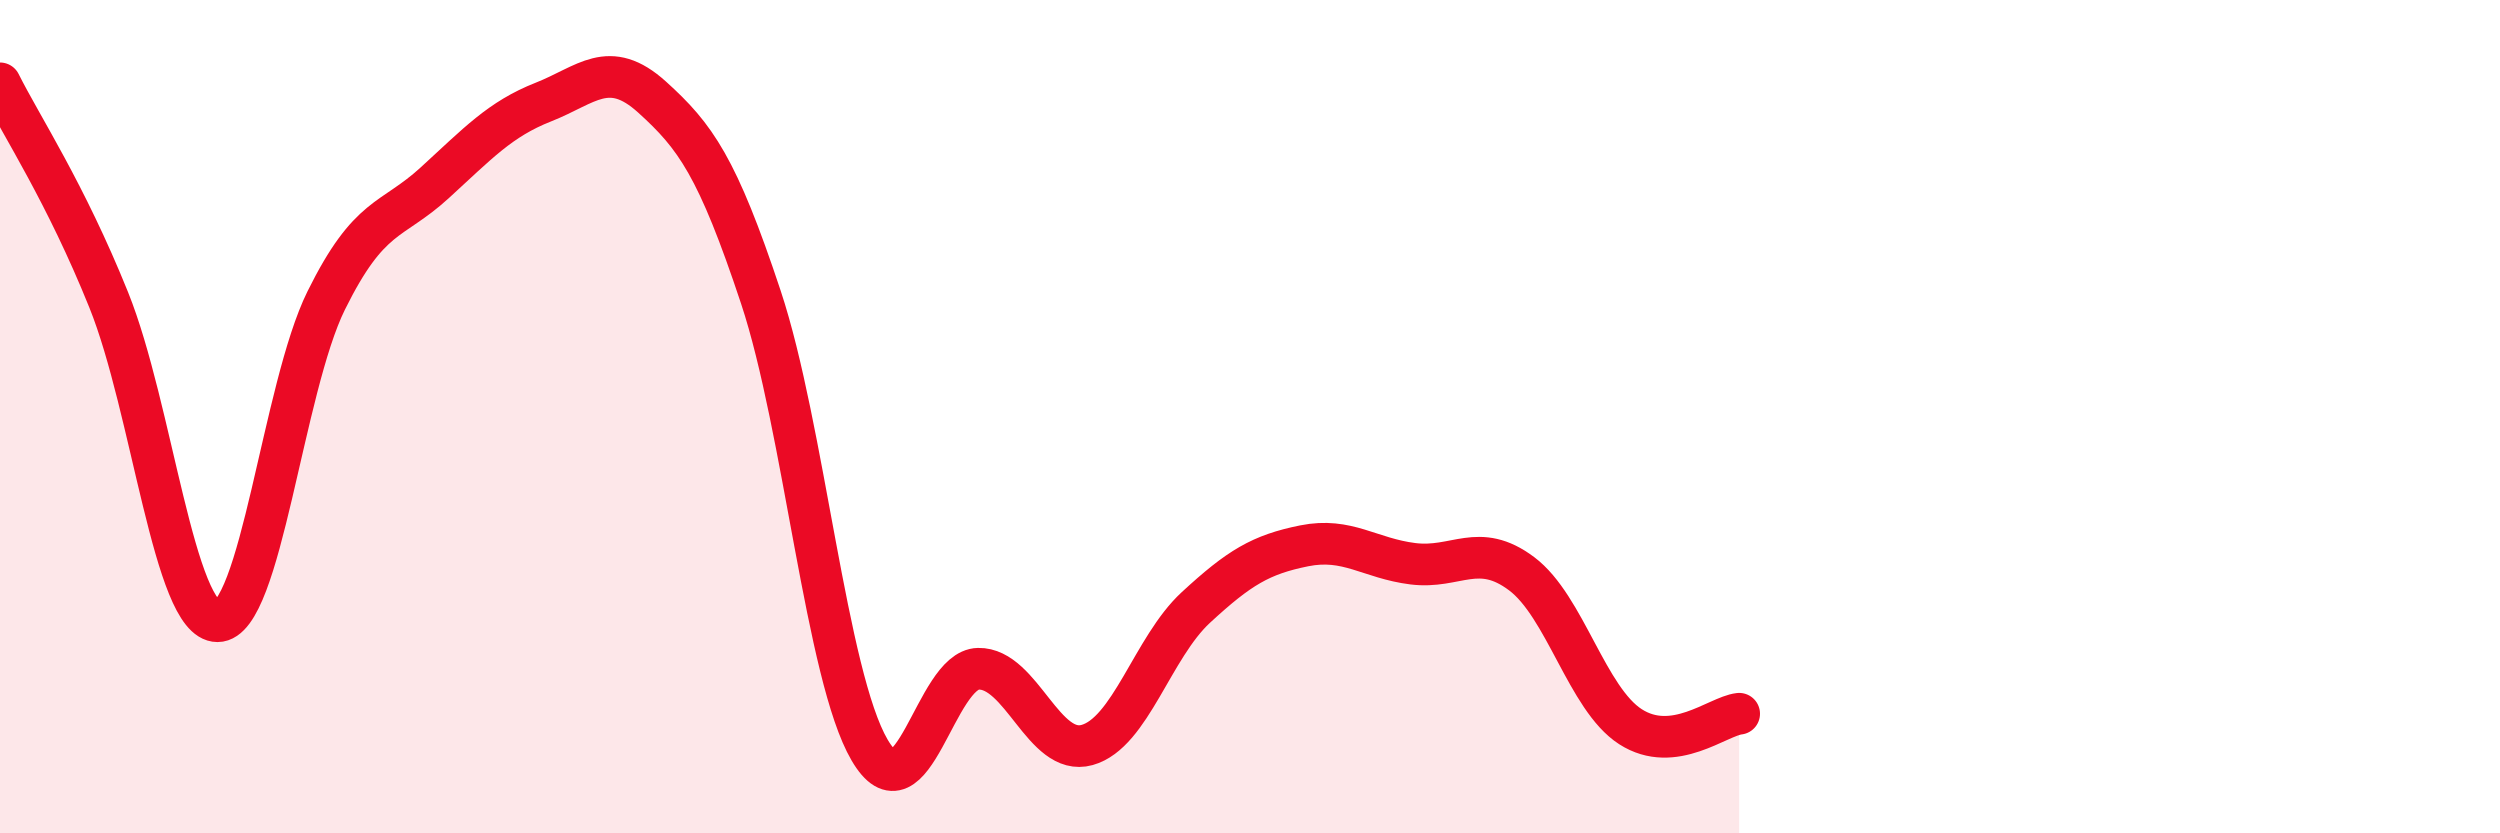
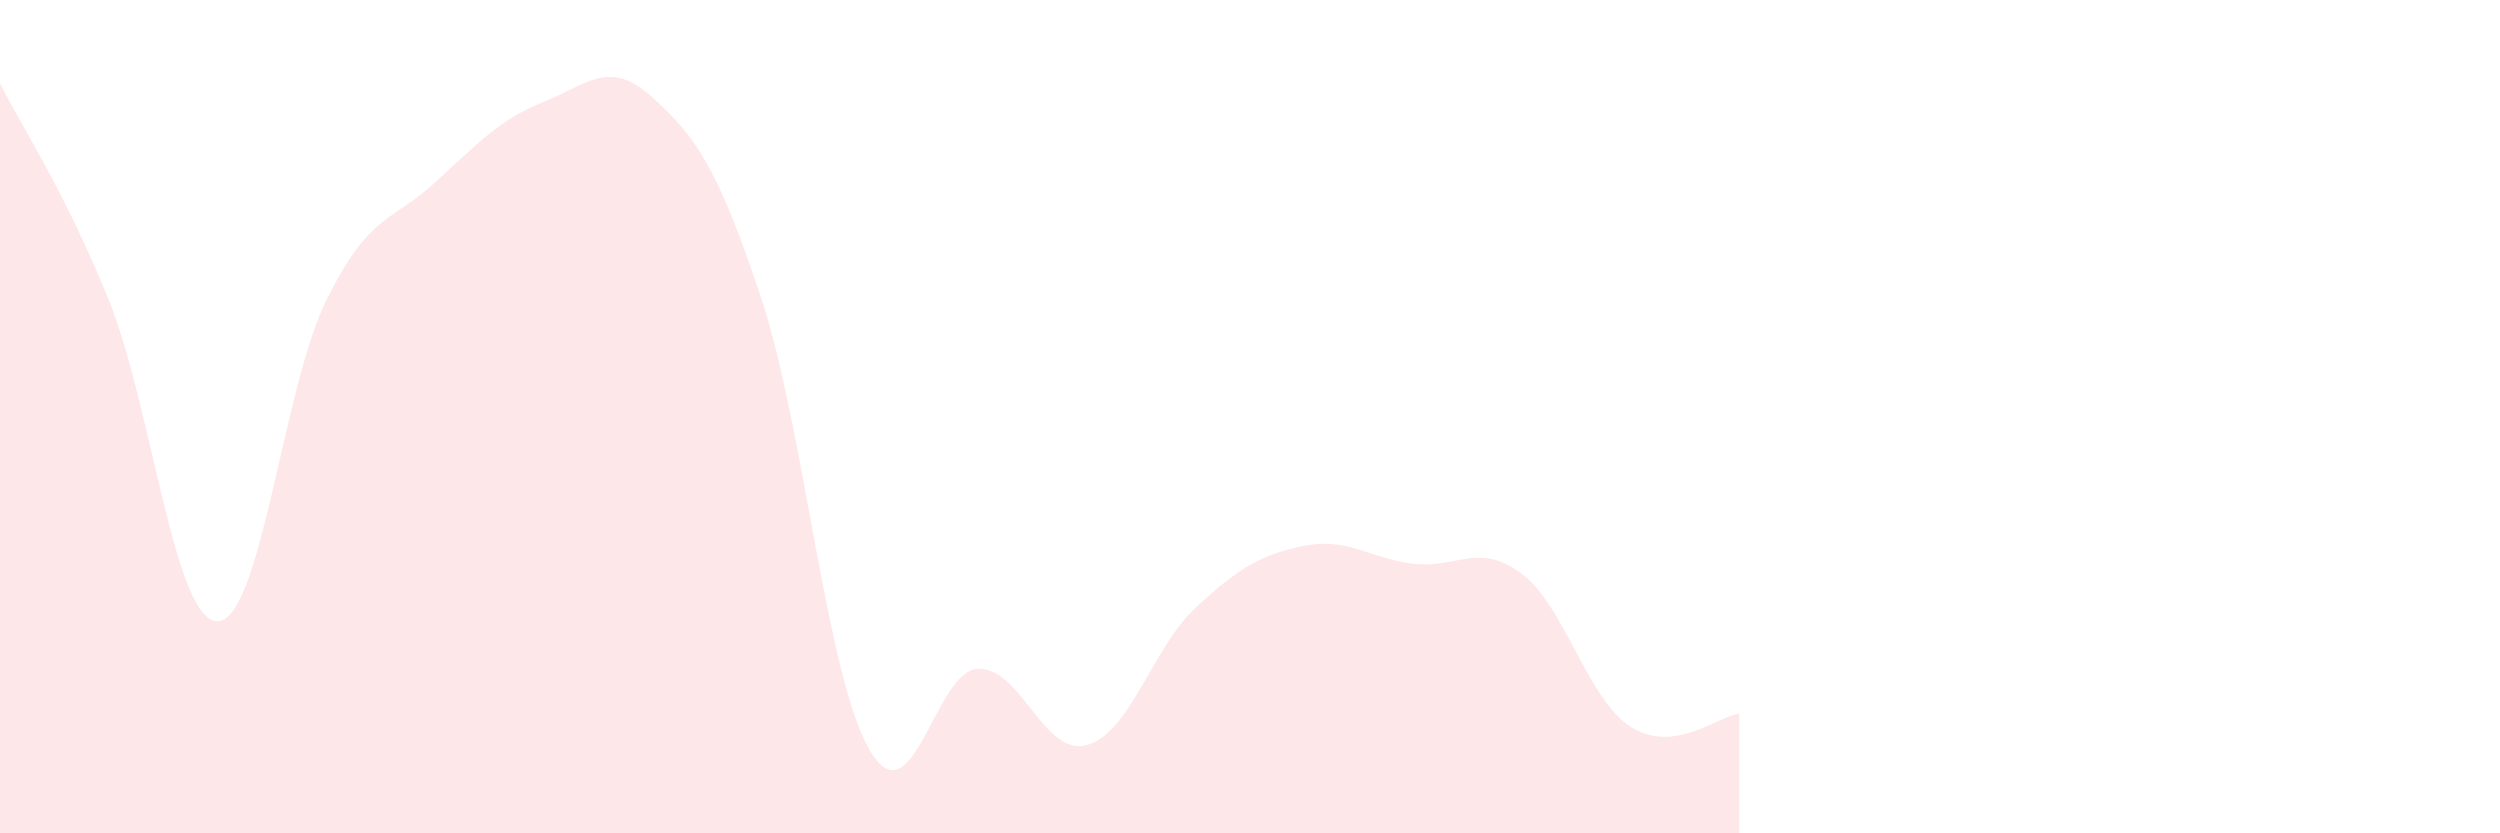
<svg xmlns="http://www.w3.org/2000/svg" width="60" height="20" viewBox="0 0 60 20">
  <path d="M 0,2 C 0.52,3.04 1.57,4.62 2.61,7.2 C 3.65,9.78 4.18,14.91 5.22,14.91 C 6.26,14.91 6.79,9.31 7.83,7.21 C 8.87,5.11 9.39,5.34 10.43,4.39 C 11.47,3.44 12,2.86 13.04,2.45 C 14.08,2.04 14.61,1.39 15.65,2.33 C 16.69,3.27 17.22,4 18.26,7.13 C 19.3,10.26 19.83,16.22 20.87,18 C 21.91,19.78 22.44,16.07 23.48,16.05 C 24.52,16.03 25.05,18.17 26.09,17.88 C 27.13,17.59 27.66,15.54 28.7,14.58 C 29.74,13.62 30.26,13.31 31.3,13.1 C 32.34,12.89 32.87,13.4 33.91,13.53 C 34.95,13.66 35.48,12.99 36.52,13.77 C 37.56,14.55 38.09,16.77 39.13,17.44 C 40.17,18.11 41.22,17.19 41.74,17.13L41.74 20L0 20Z" fill="#EB0A25" opacity="0.1" stroke-linecap="round" stroke-linejoin="round" />
-   <path d="M 0,2 C 0.52,3.04 1.57,4.62 2.61,7.2 C 3.65,9.78 4.18,14.91 5.22,14.91 C 6.26,14.91 6.79,9.31 7.83,7.21 C 8.87,5.11 9.39,5.34 10.43,4.39 C 11.47,3.44 12,2.86 13.04,2.45 C 14.08,2.04 14.61,1.39 15.65,2.33 C 16.69,3.27 17.22,4 18.26,7.13 C 19.3,10.26 19.83,16.22 20.87,18 C 21.91,19.78 22.44,16.07 23.48,16.05 C 24.52,16.03 25.05,18.17 26.09,17.88 C 27.13,17.59 27.66,15.54 28.7,14.58 C 29.74,13.62 30.26,13.31 31.3,13.1 C 32.34,12.89 32.87,13.4 33.91,13.53 C 34.95,13.66 35.48,12.99 36.52,13.77 C 37.56,14.55 38.09,16.77 39.13,17.44 C 40.17,18.11 41.22,17.19 41.74,17.13" stroke="#EB0A25" stroke-width="1" fill="none" stroke-linecap="round" stroke-linejoin="round" />
</svg>